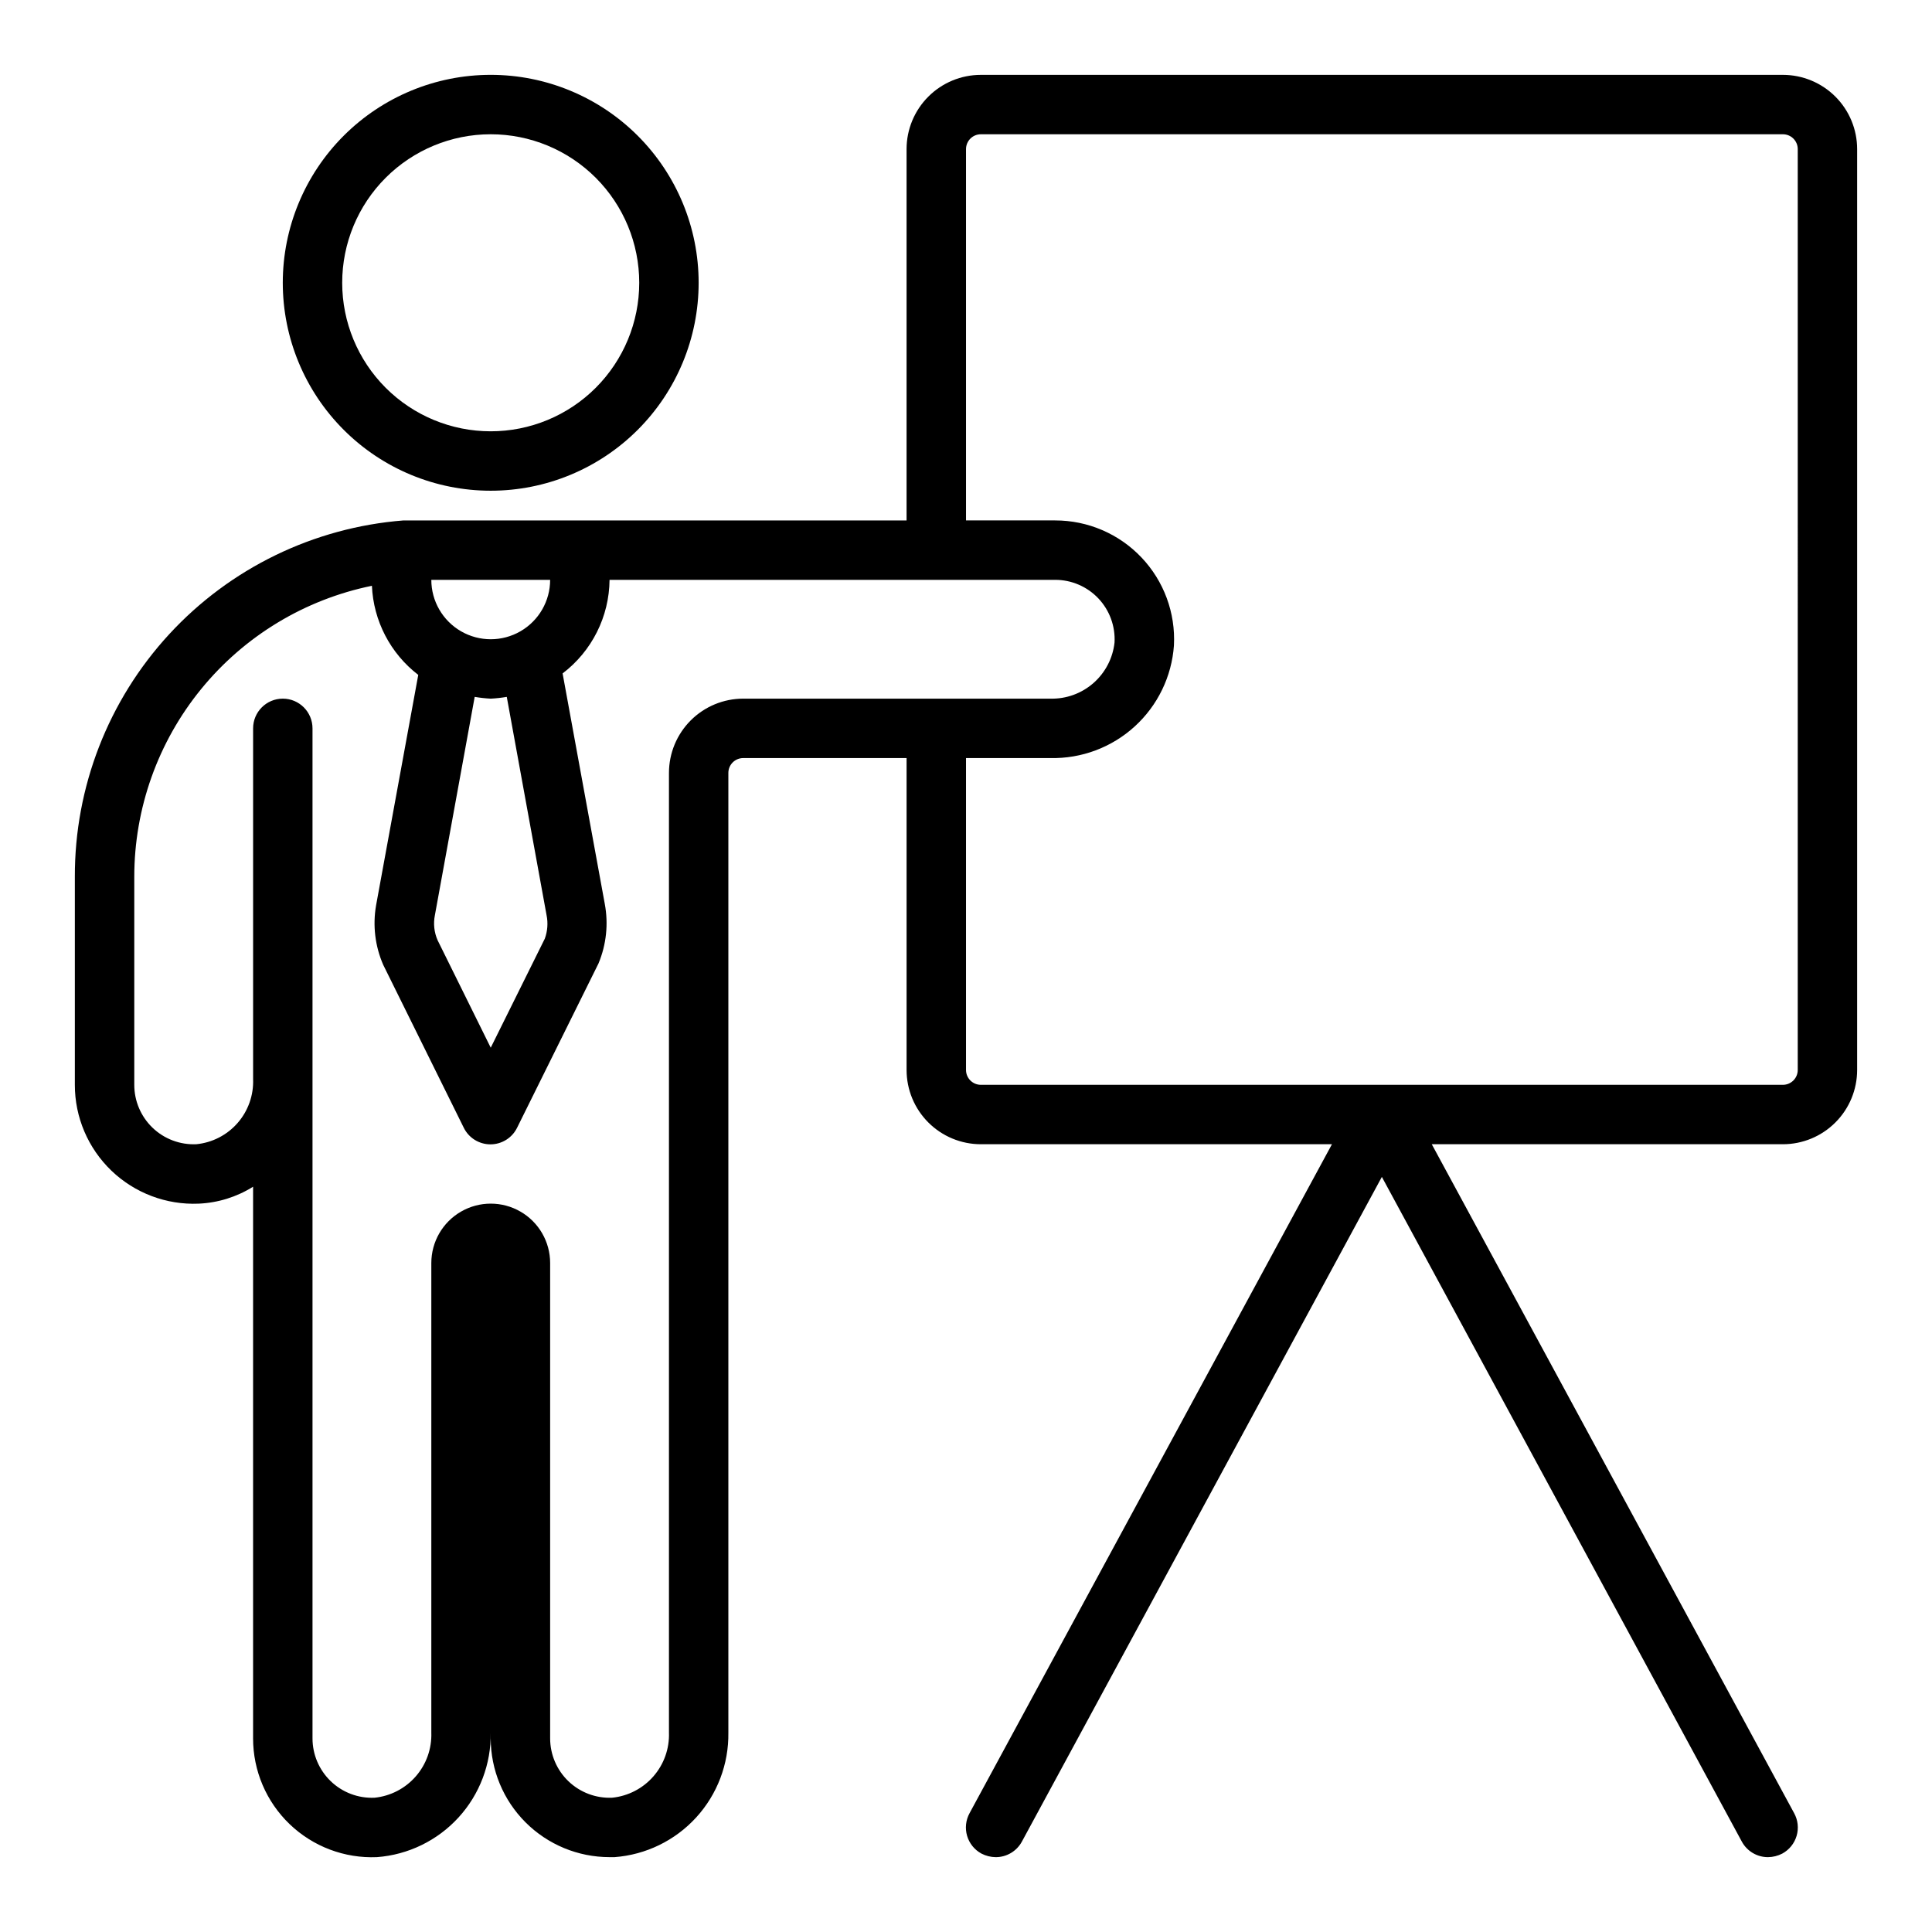
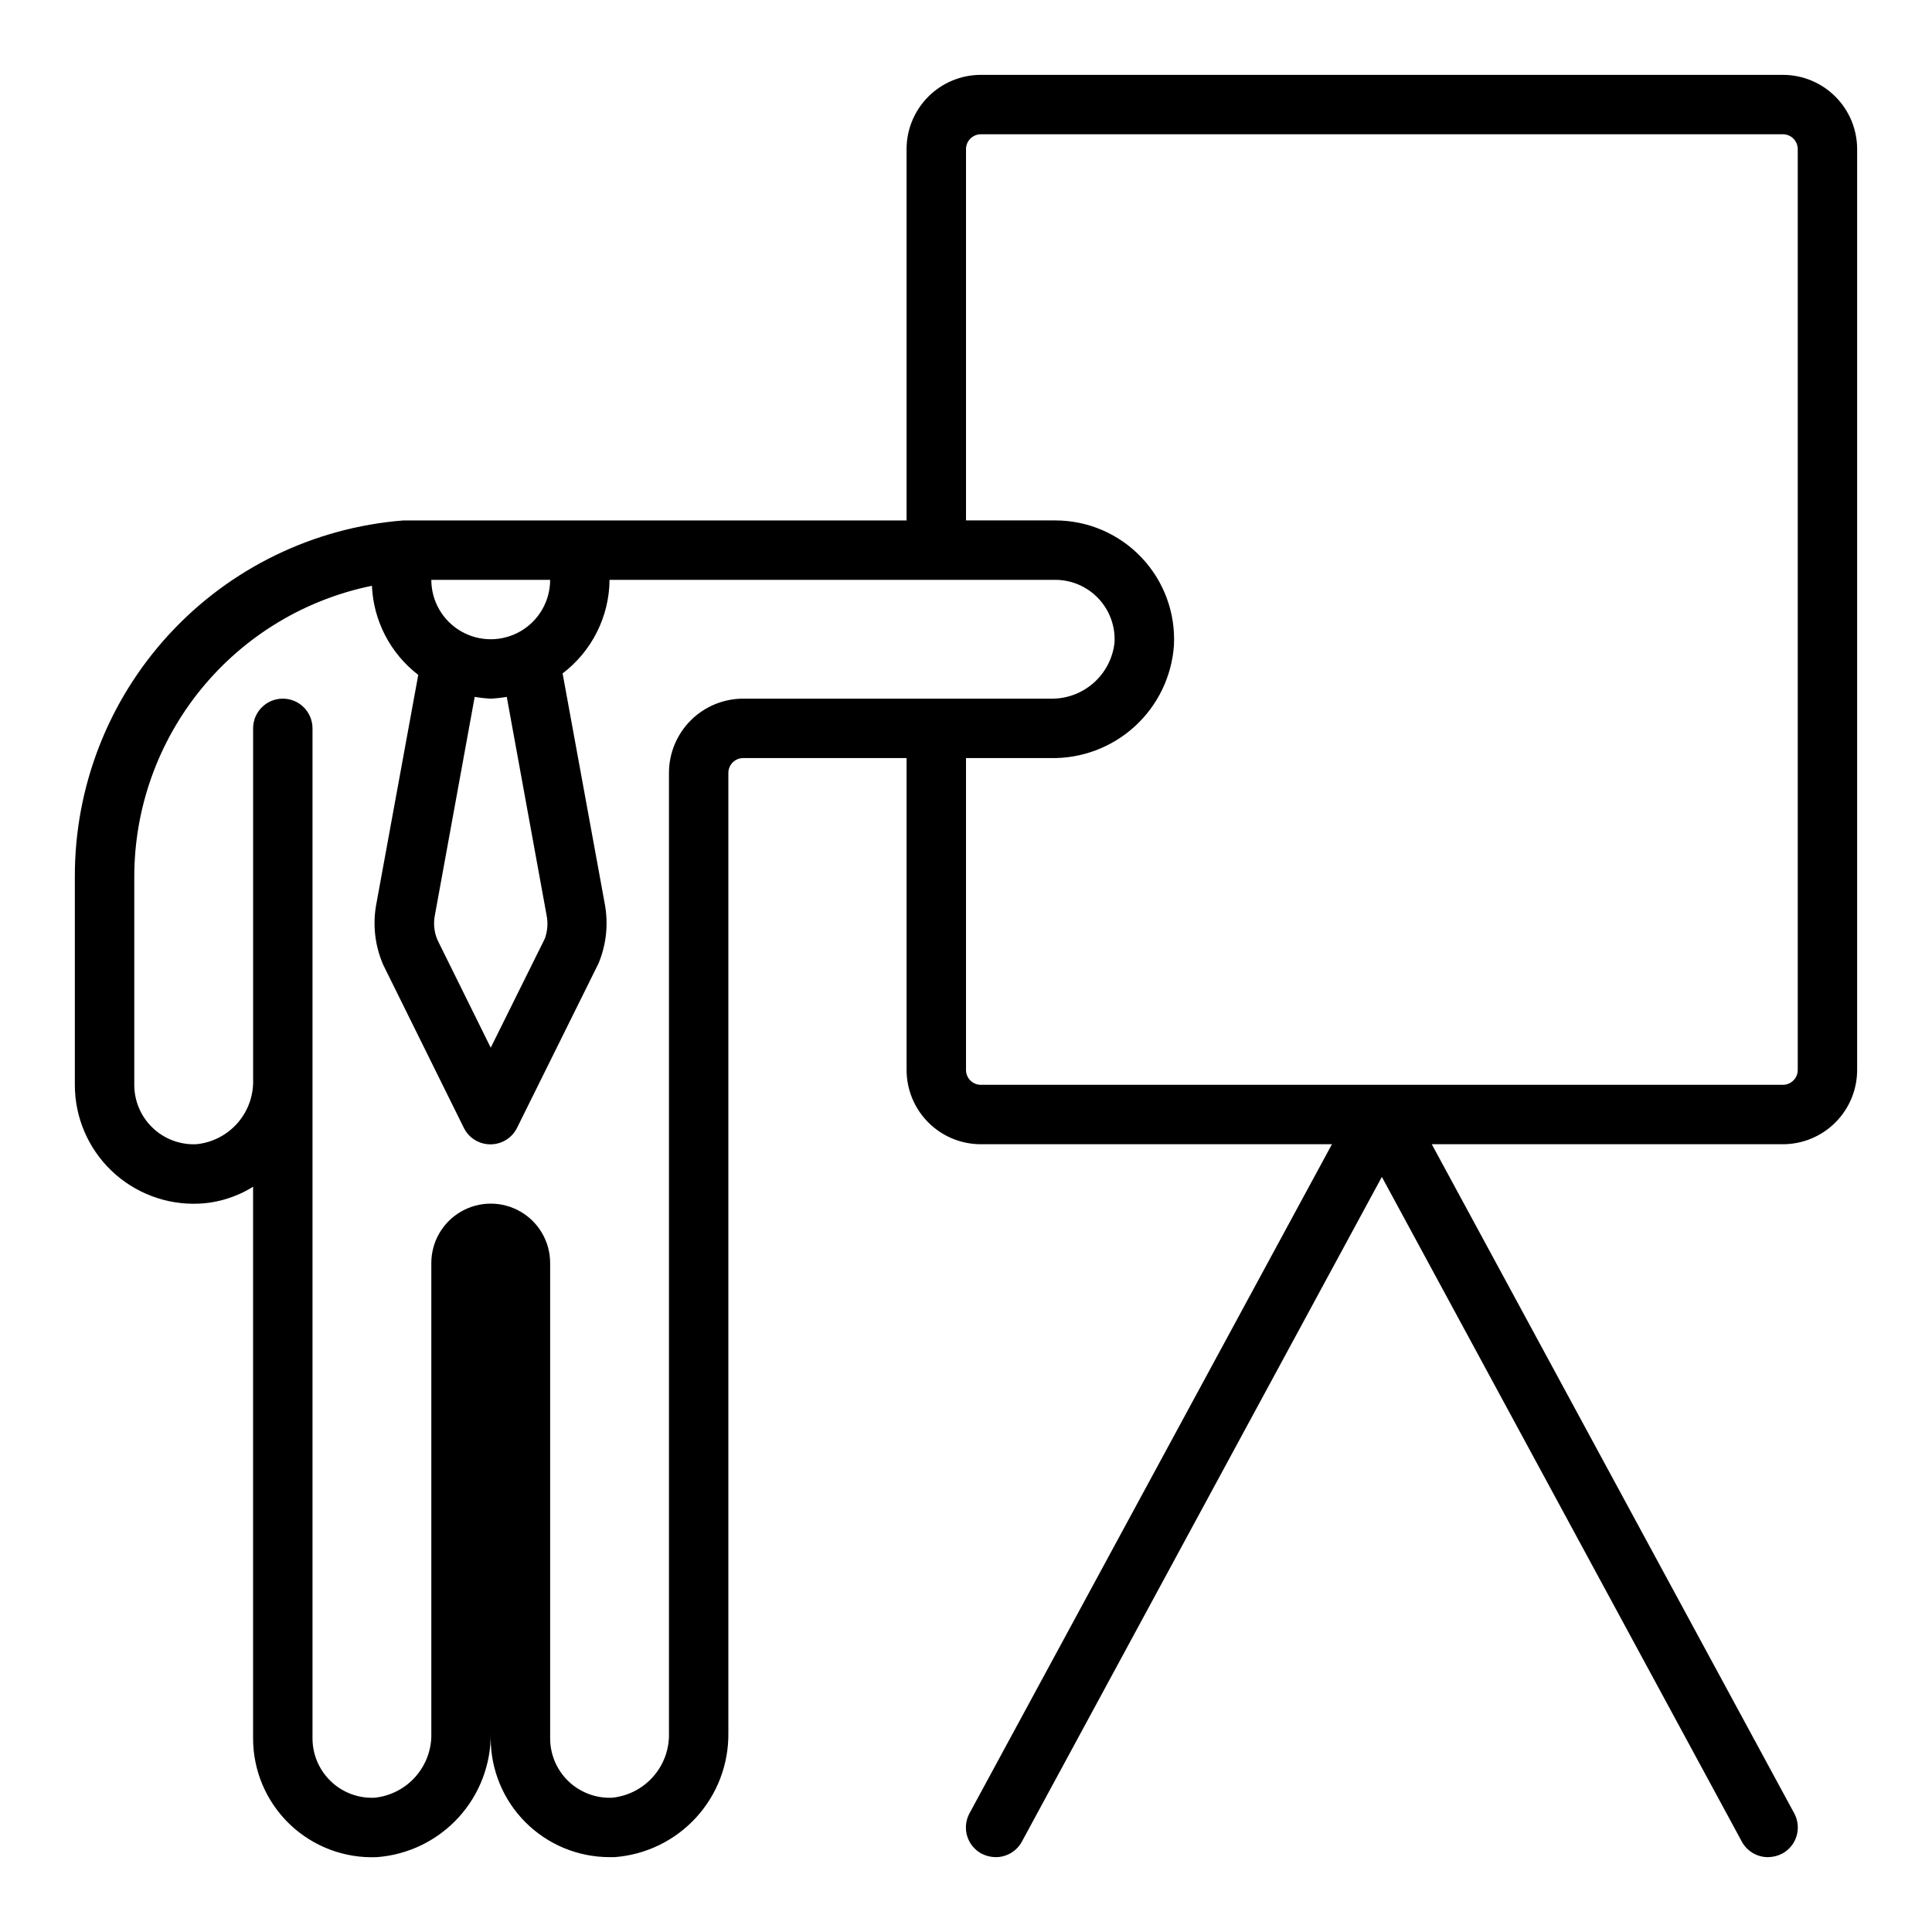
<svg xmlns="http://www.w3.org/2000/svg" fill="#000000" width="800px" height="800px" version="1.1" viewBox="144 144 512 512">
  <g>
-     <path d="m218.94 218.94c0 14.613 5.805 28.633 16.141 38.965 10.332 10.336 24.348 16.141 38.965 16.141 14.613 0 28.629-5.805 38.965-16.141 10.332-10.332 16.137-24.352 16.137-38.965 0-14.613-5.805-28.629-16.137-38.965-10.336-10.332-24.352-16.141-38.965-16.141-14.617 0-28.633 5.809-38.965 16.141-10.336 10.336-16.141 24.352-16.141 38.965zm55.105-39.359c10.438 0 20.449 4.148 27.832 11.527 7.379 7.383 11.527 17.395 11.527 27.832 0 10.441-4.148 20.449-11.527 27.832-7.383 7.383-17.395 11.527-27.832 11.527-10.441 0-20.449-4.144-27.832-11.527-7.383-7.383-11.527-17.391-11.527-27.832 0-10.438 4.144-20.449 11.527-27.832 7.383-7.379 17.391-11.527 27.832-11.527z" />
    <path d="m616.48 163.84h-212.55c-5.219 0-10.223 2.074-13.914 5.766-3.691 3.691-5.766 8.695-5.766 13.918v98.398h-125.95-6.453-0.945c-23.75 1.867-45.918 12.637-62.062 30.152-16.145 17.52-25.074 40.488-25.004 64.312v55.105c-0.008 8.586 3.496 16.805 9.691 22.75 6.199 5.945 14.555 9.102 23.137 8.738 5.109-0.223 10.074-1.77 14.406-4.488v146.18c-0.008 8.586 3.492 16.805 9.691 22.75 6.195 5.945 14.555 9.102 23.133 8.738 8.285-0.621 16.016-4.383 21.621-10.512 5.602-6.129 8.652-14.168 8.531-22.473v1.496c0 8.352 3.316 16.359 9.223 22.266 5.906 5.902 13.914 9.223 22.266 9.223h1.34-0.004c8.285-0.621 16.016-4.383 21.621-10.512 5.602-6.129 8.652-14.168 8.531-22.473v-254.34c0-2.176 1.762-3.938 3.934-3.938h43.297v82.656c0 5.219 2.074 10.227 5.766 13.914 3.691 3.691 8.695 5.766 13.914 5.766h93.047l-96.039 177.28c-1.004 1.836-1.238 4-0.648 6.008 0.59 2.008 1.957 3.699 3.801 4.699 1.168 0.605 2.461 0.93 3.777 0.945 2.883 0.008 5.543-1.562 6.926-4.094l95.41-176.18 95.41 176.18c1.383 2.531 4.043 4.102 6.926 4.094 1.316-0.016 2.609-0.34 3.777-0.945 1.844-1 3.211-2.691 3.801-4.699s0.355-4.172-0.652-6.008l-96.035-177.28h93.047c5.219 0 10.223-2.074 13.914-5.766 3.691-3.688 5.766-8.695 5.766-13.914v-244.03c0-5.223-2.074-10.227-5.766-13.918-3.691-3.691-8.695-5.766-13.914-5.766zm-357.23 222.7 10.547-57.859h0.004c1.406 0.238 2.824 0.395 4.25 0.469 1.426-0.074 2.844-0.23 4.25-0.469l10.547 57.859c0.422 2.074 0.258 4.227-0.469 6.219l-14.328 28.891-14.09-28.496v-0.004c-0.91-2.078-1.156-4.387-0.711-6.609zm30.543-88.875c0 5.621-3 10.82-7.871 13.633-4.871 2.812-10.871 2.812-15.742 0-4.871-2.812-7.875-8.012-7.875-13.633zm31.488 51.168v254.34c0.145 4.242-1.328 8.383-4.121 11.582-2.789 3.199-6.691 5.223-10.914 5.656-4.297 0.195-8.484-1.379-11.594-4.352-3.106-2.973-4.863-7.09-4.859-11.391v-125.95c0-5.625-3-10.824-7.871-13.633-4.871-2.812-10.871-2.812-15.742 0-4.871 2.809-7.875 8.008-7.875 13.633v124.46c0.145 4.242-1.328 8.383-4.121 11.582-2.789 3.199-6.691 5.223-10.914 5.656-4.324 0.195-8.539-1.398-11.648-4.406-3.074-2.973-4.809-7.062-4.805-11.336v-267.65c0-4.348-3.523-7.875-7.871-7.875s-7.871 3.527-7.871 7.875v92.969c0.16 4.246-1.305 8.395-4.102 11.602-2.793 3.203-6.703 5.219-10.934 5.637-4.324 0.195-8.539-1.398-11.652-4.406-3.07-2.973-4.805-7.062-4.801-11.336v-55.105c-0.004-18.148 6.262-35.738 17.738-49.797 11.477-14.059 27.457-23.719 45.238-27.348 0.402 9.297 4.898 17.945 12.281 23.613l-11.18 61.086v0.004c-0.922 5.316-0.266 10.793 1.891 15.742l21.332 43.141c1.316 2.715 4.066 4.438 7.086 4.438 3.016 0 5.769-1.723 7.082-4.438l21.57-43.531v-0.004c2.066-4.977 2.641-10.445 1.652-15.742l-11.18-61.086h0.004c7.758-5.898 12.352-15.055 12.438-24.797h118.08c4.332-0.008 8.473 1.77 11.453 4.91 2.977 3.144 4.531 7.375 4.293 11.699-0.453 4.16-2.453 7.996-5.602 10.754-3.148 2.754-7.219 4.227-11.402 4.121h-81.398c-5.219 0-10.223 2.074-13.914 5.766-3.691 3.691-5.766 8.695-5.766 13.918zm299.14 78.719c0 1.043-0.414 2.043-1.152 2.781s-1.738 1.156-2.781 1.156h-212.55c-2.172 0-3.934-1.766-3.934-3.938v-82.656h22.355c8.246 0.184 16.242-2.812 22.34-8.367 6.098-5.555 9.824-13.242 10.406-21.469 0.453-8.633-2.66-17.074-8.617-23.34-5.953-6.269-14.223-9.812-22.871-9.801h-23.613v-98.398c0-2.176 1.762-3.938 3.934-3.938h212.55c1.043 0 2.043 0.414 2.781 1.152s1.152 1.738 1.152 2.785z" />
  </g>
</svg>